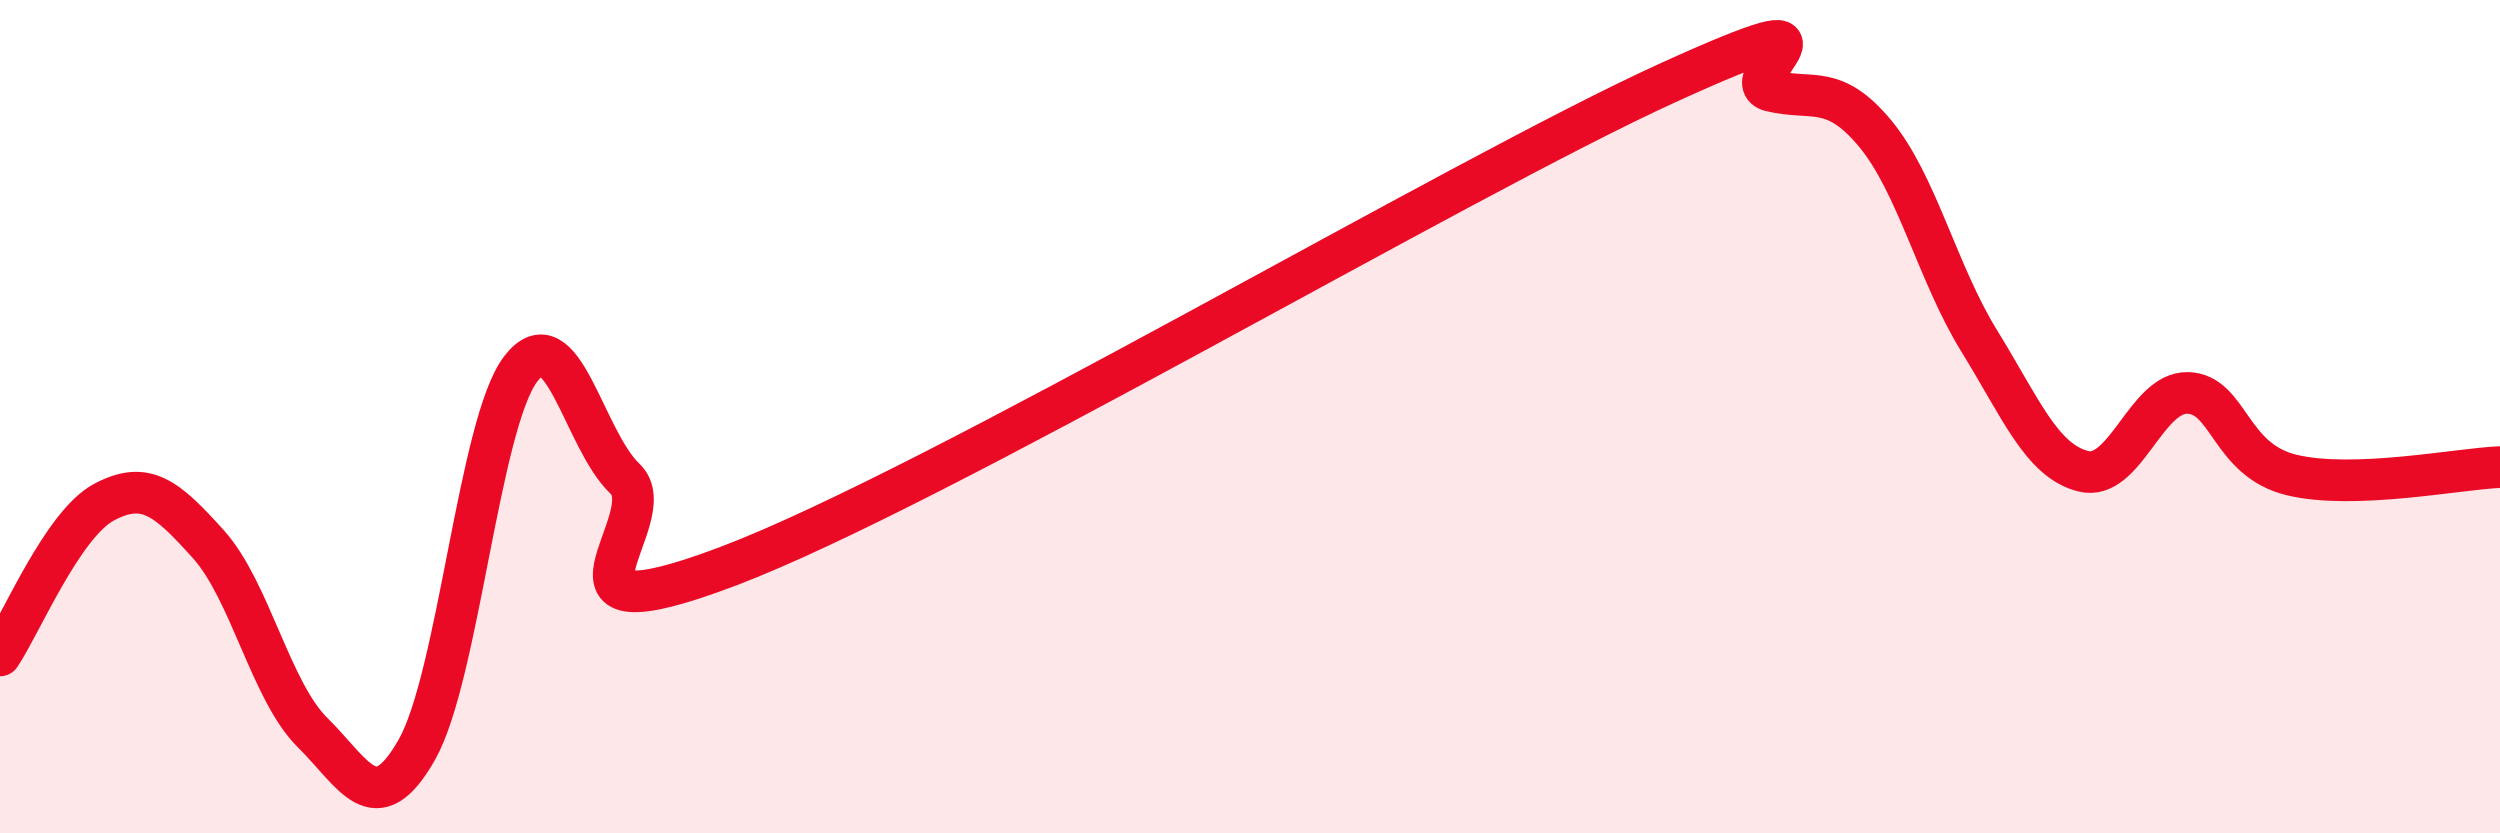
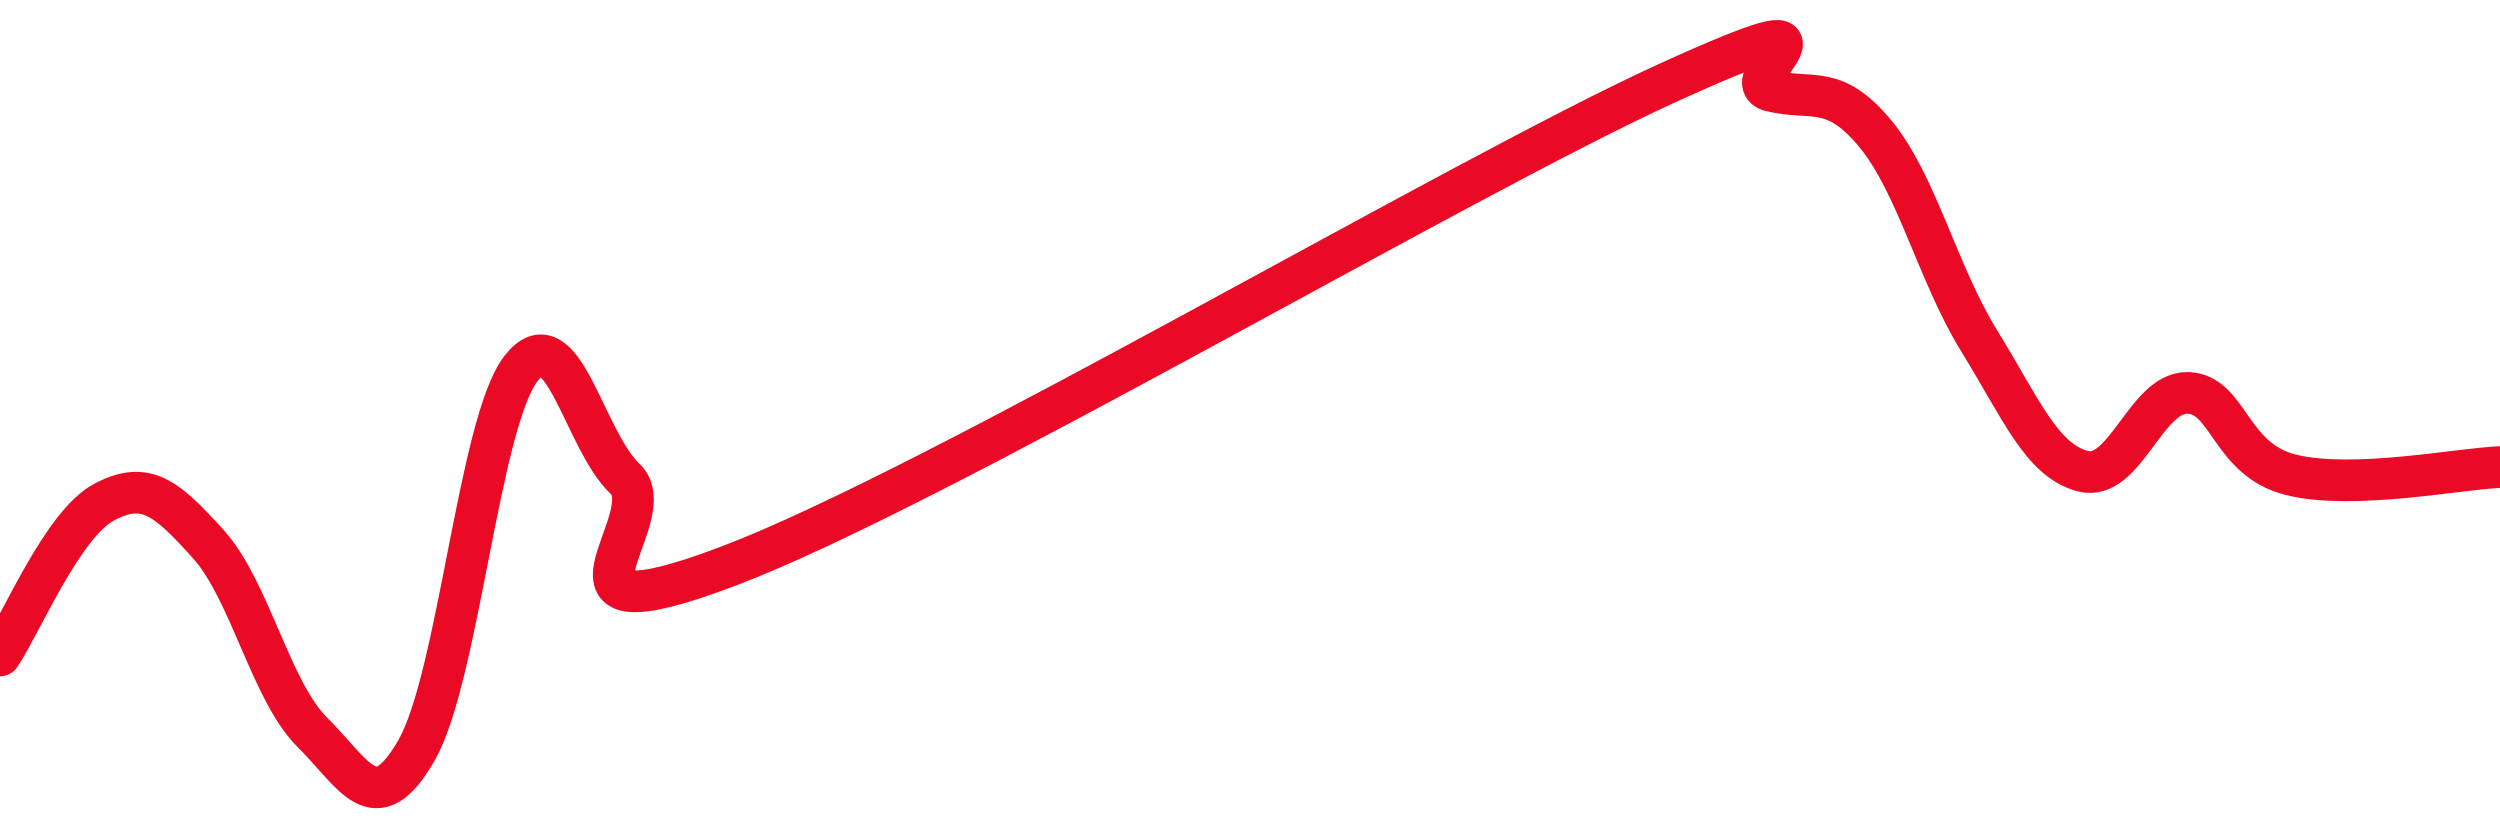
<svg xmlns="http://www.w3.org/2000/svg" width="60" height="20" viewBox="0 0 60 20">
-   <path d="M 0,15.73 C 0.5,14.99 1.5,12.58 2.5,12.05 C 3.5,11.52 4,11.95 5,13.06 C 6,14.17 6.5,16.59 7.5,17.58 C 8.5,18.57 9,19.75 10,18 C 11,16.25 11.5,10.15 12.5,8.85 C 13.5,7.55 14,10.54 15,11.49 C 16,12.44 12.5,15.48 17.5,13.58 C 22.5,11.68 35,4.28 40,2 C 45,-0.28 41.5,1.94 42.5,2.18 C 43.5,2.42 44,2 45,3.2 C 46,4.4 46.5,6.56 47.5,8.18 C 48.5,9.8 49,11.06 50,11.31 C 51,11.56 51.5,9.41 52.5,9.43 C 53.5,9.45 53.5,11.04 55,11.4 C 56.5,11.76 59,11.25 60,11.21L60 20L0 20Z" fill="#EB0A25" opacity="0.1" stroke-linecap="round" stroke-linejoin="round" />
  <path d="M 0,15.73 C 0.5,14.99 1.5,12.58 2.5,12.05 C 3.5,11.52 4,11.95 5,13.06 C 6,14.17 6.5,16.59 7.5,17.58 C 8.5,18.57 9,19.75 10,18 C 11,16.25 11.5,10.15 12.5,8.85 C 13.5,7.55 14,10.54 15,11.49 C 16,12.44 12.5,15.48 17.5,13.58 C 22.5,11.68 35,4.28 40,2 C 45,-0.28 41.5,1.94 42.5,2.18 C 43.5,2.42 44,2 45,3.2 C 46,4.4 46.5,6.56 47.5,8.18 C 48.5,9.8 49,11.06 50,11.31 C 51,11.56 51.5,9.41 52.5,9.43 C 53.5,9.45 53.5,11.04 55,11.4 C 56.5,11.76 59,11.25 60,11.21" stroke="#EB0A25" stroke-width="1" fill="none" stroke-linecap="round" stroke-linejoin="round" />
</svg>